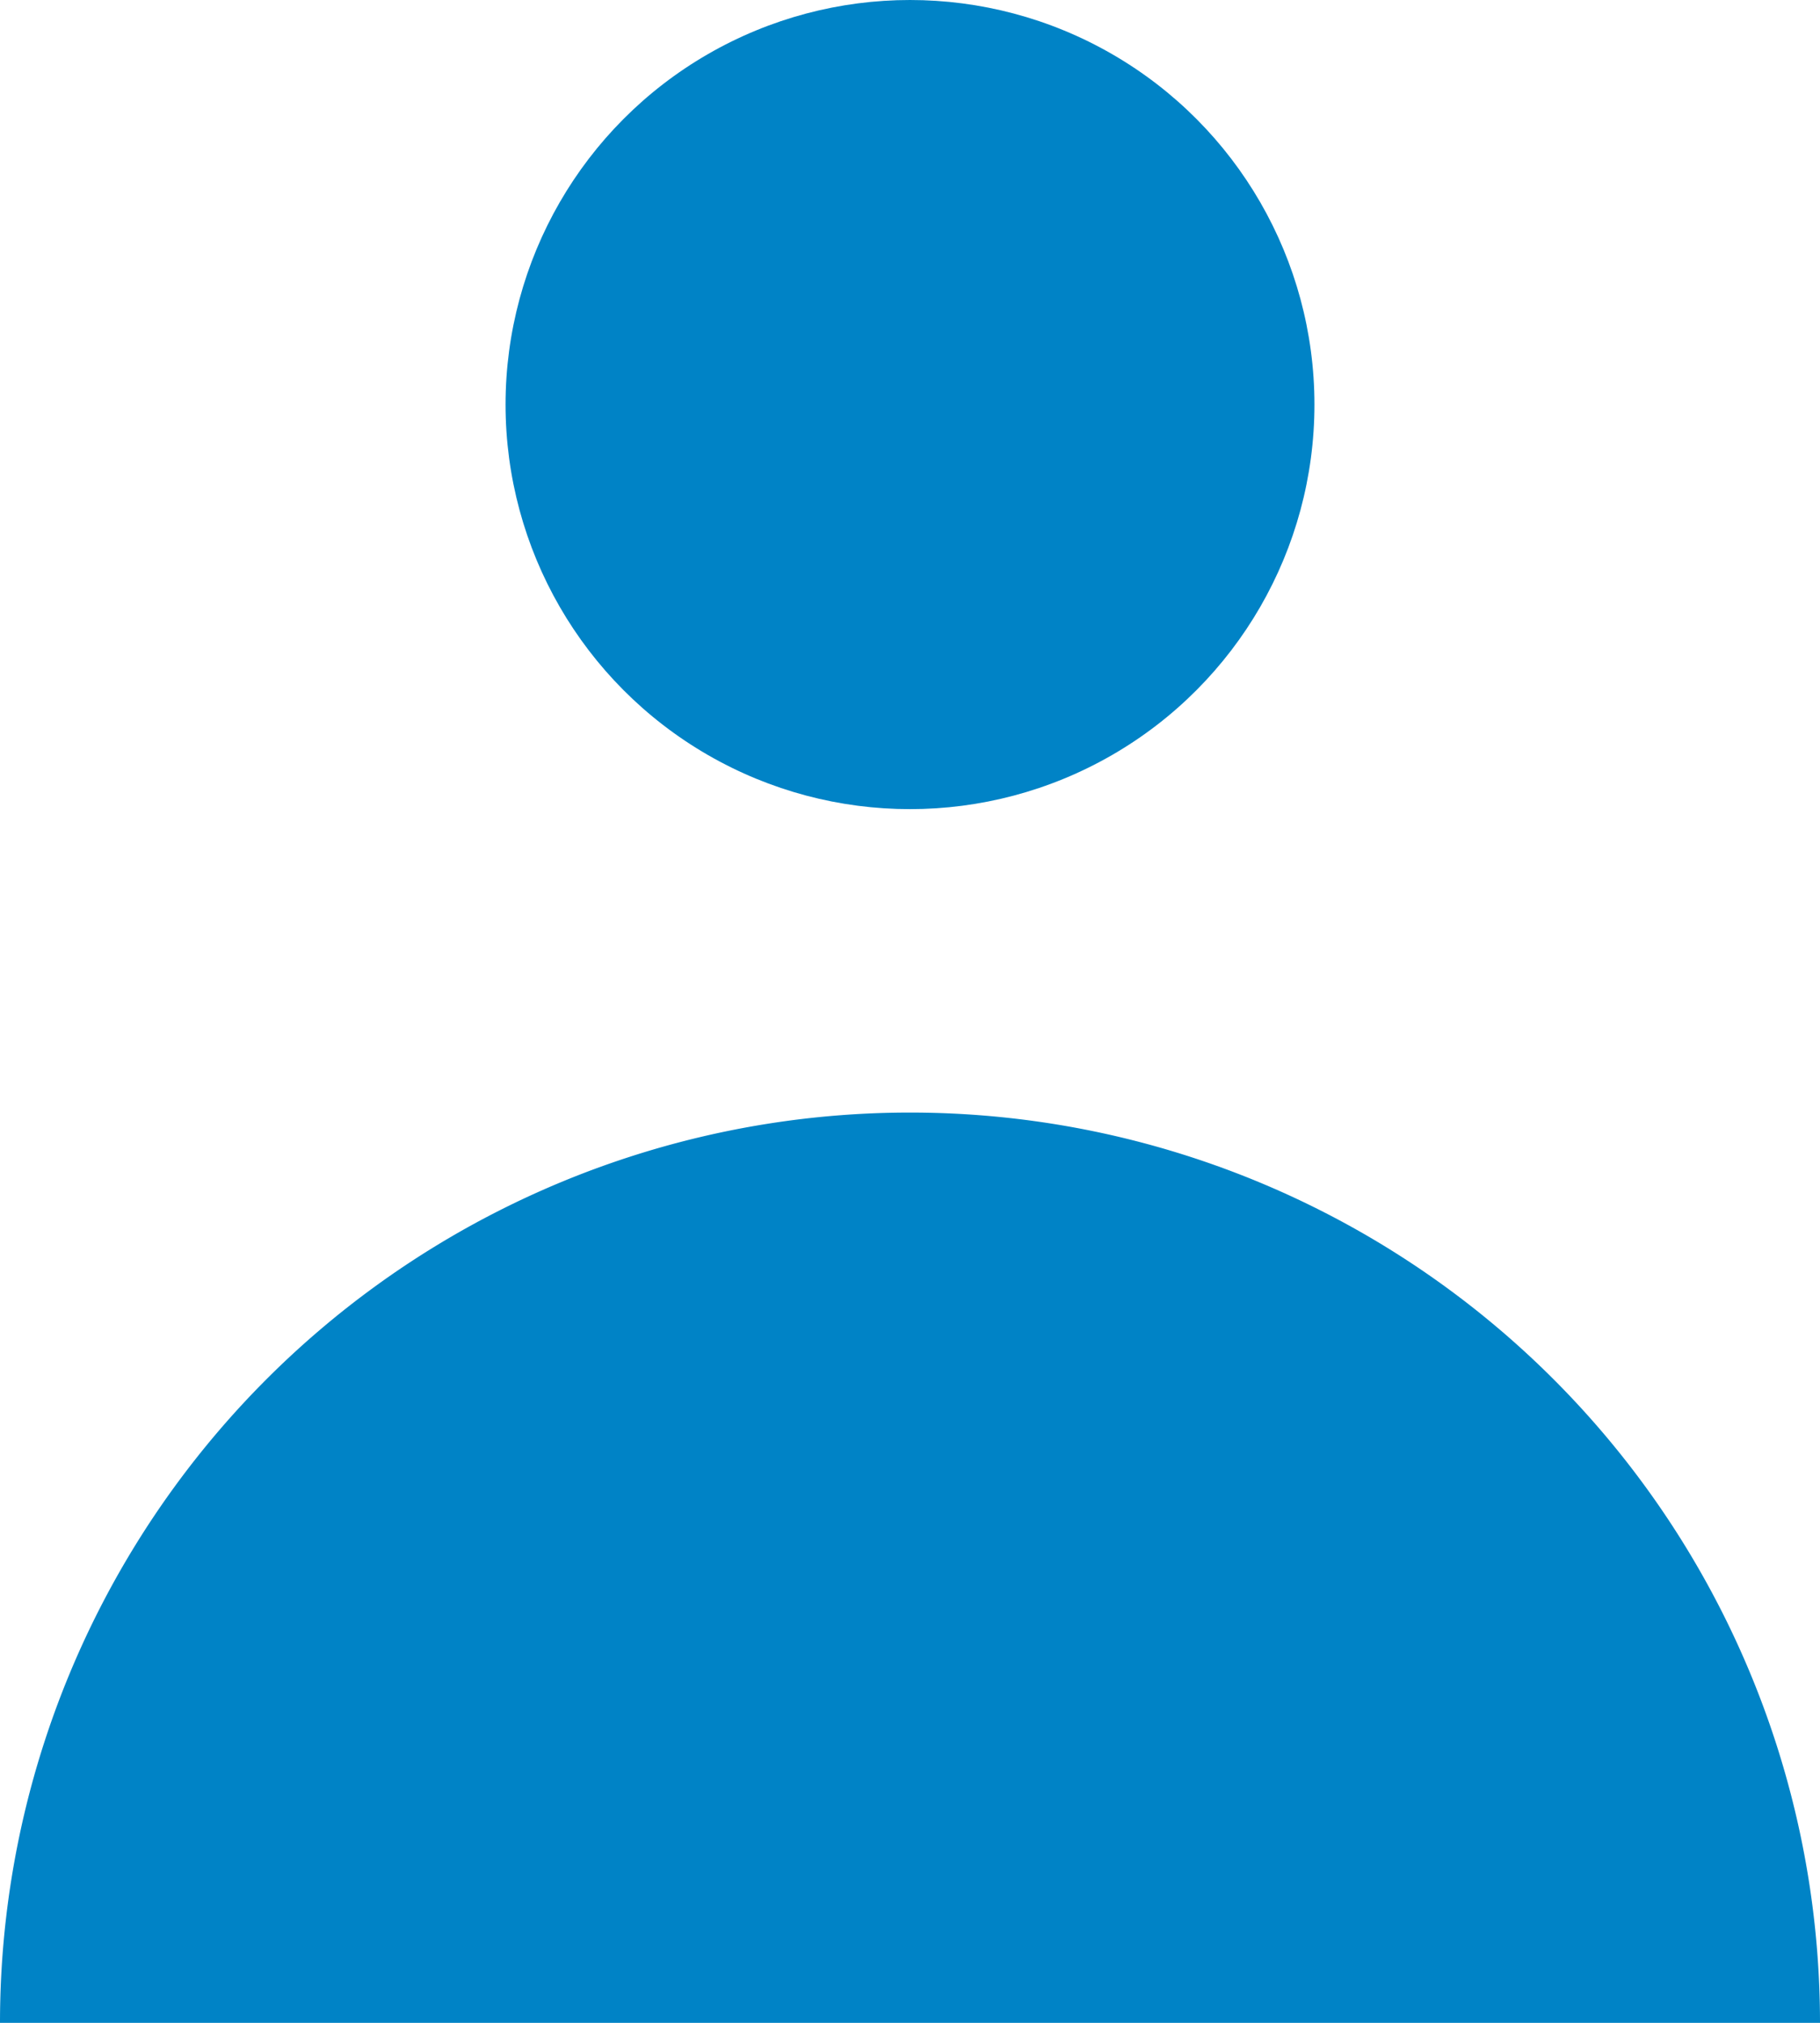
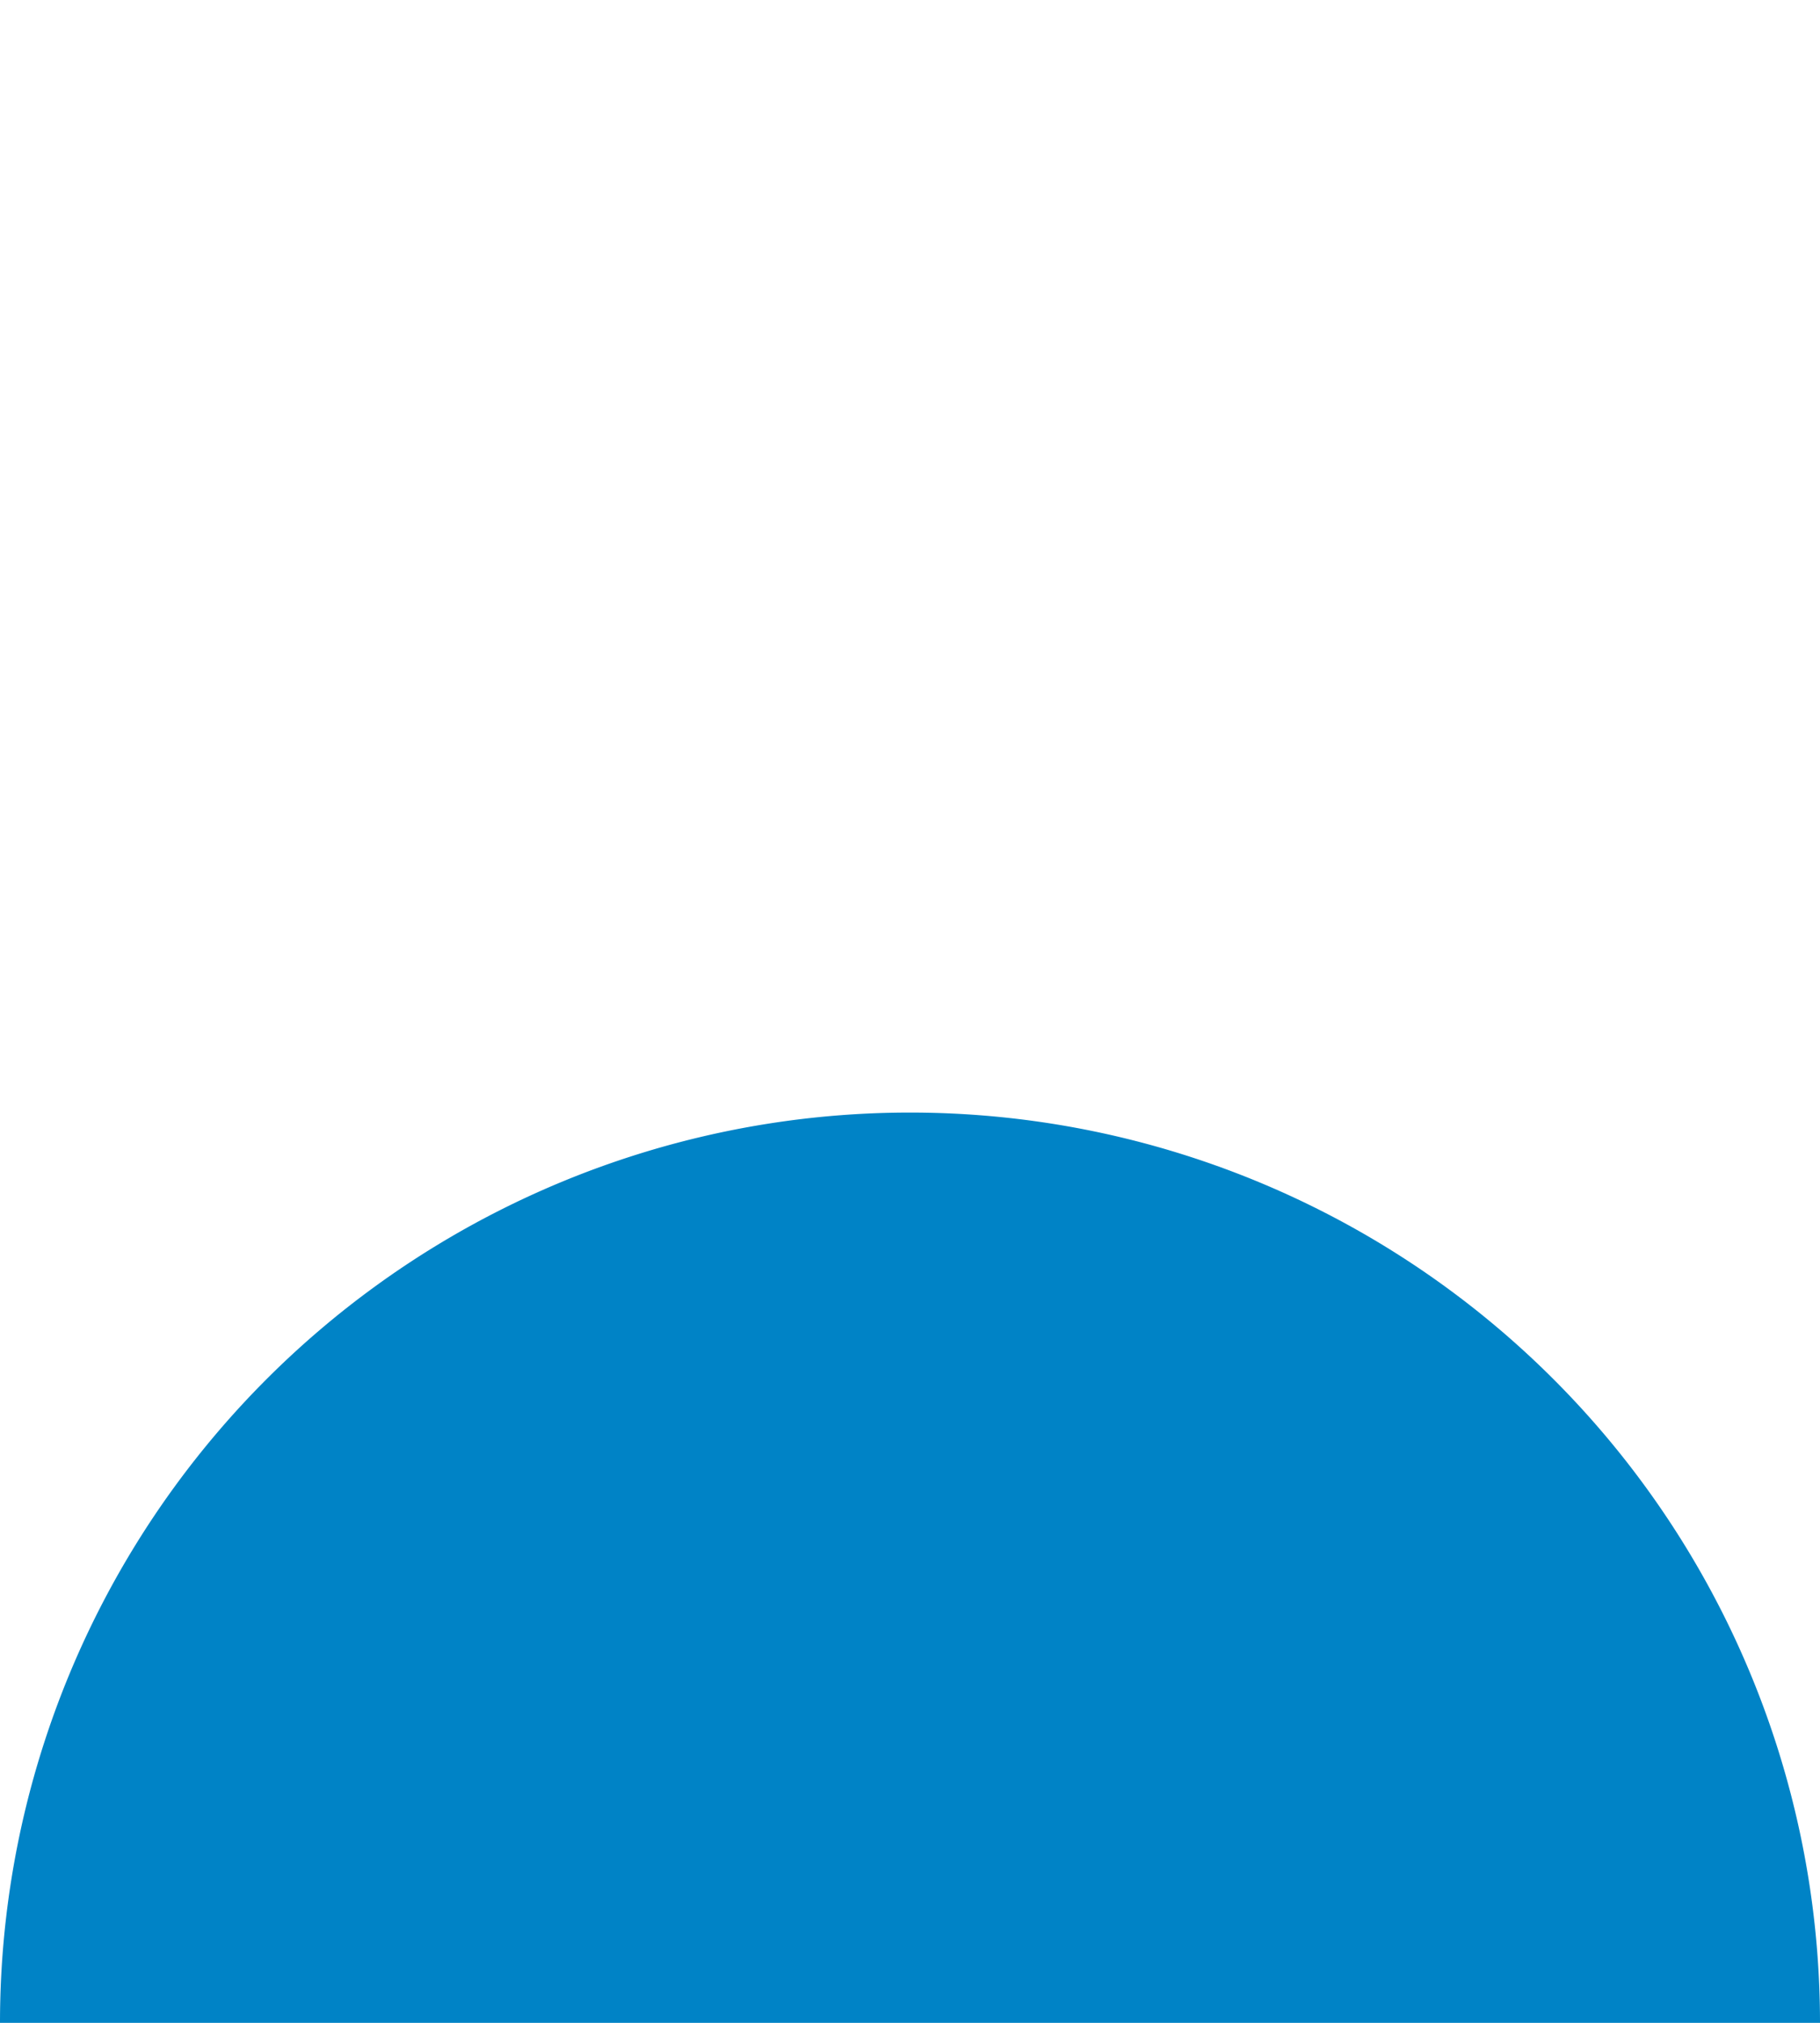
<svg xmlns="http://www.w3.org/2000/svg" width="22.5" height="25" viewBox="0 0 22.5 25">
  <g id="11" data-name="11" transform="translate(-438.477 -676.624)">
-     <circle id="23" data-name="23" cx="5" cy="5" r="5" transform="translate(444.727 676.624)" fill="#0083c6" />
    <path id="7" data-name="7" d="M460.977,701.624a11.25,11.25,0,0,0-22.5,0" fill="#0083c6" />
  </g>
</svg>